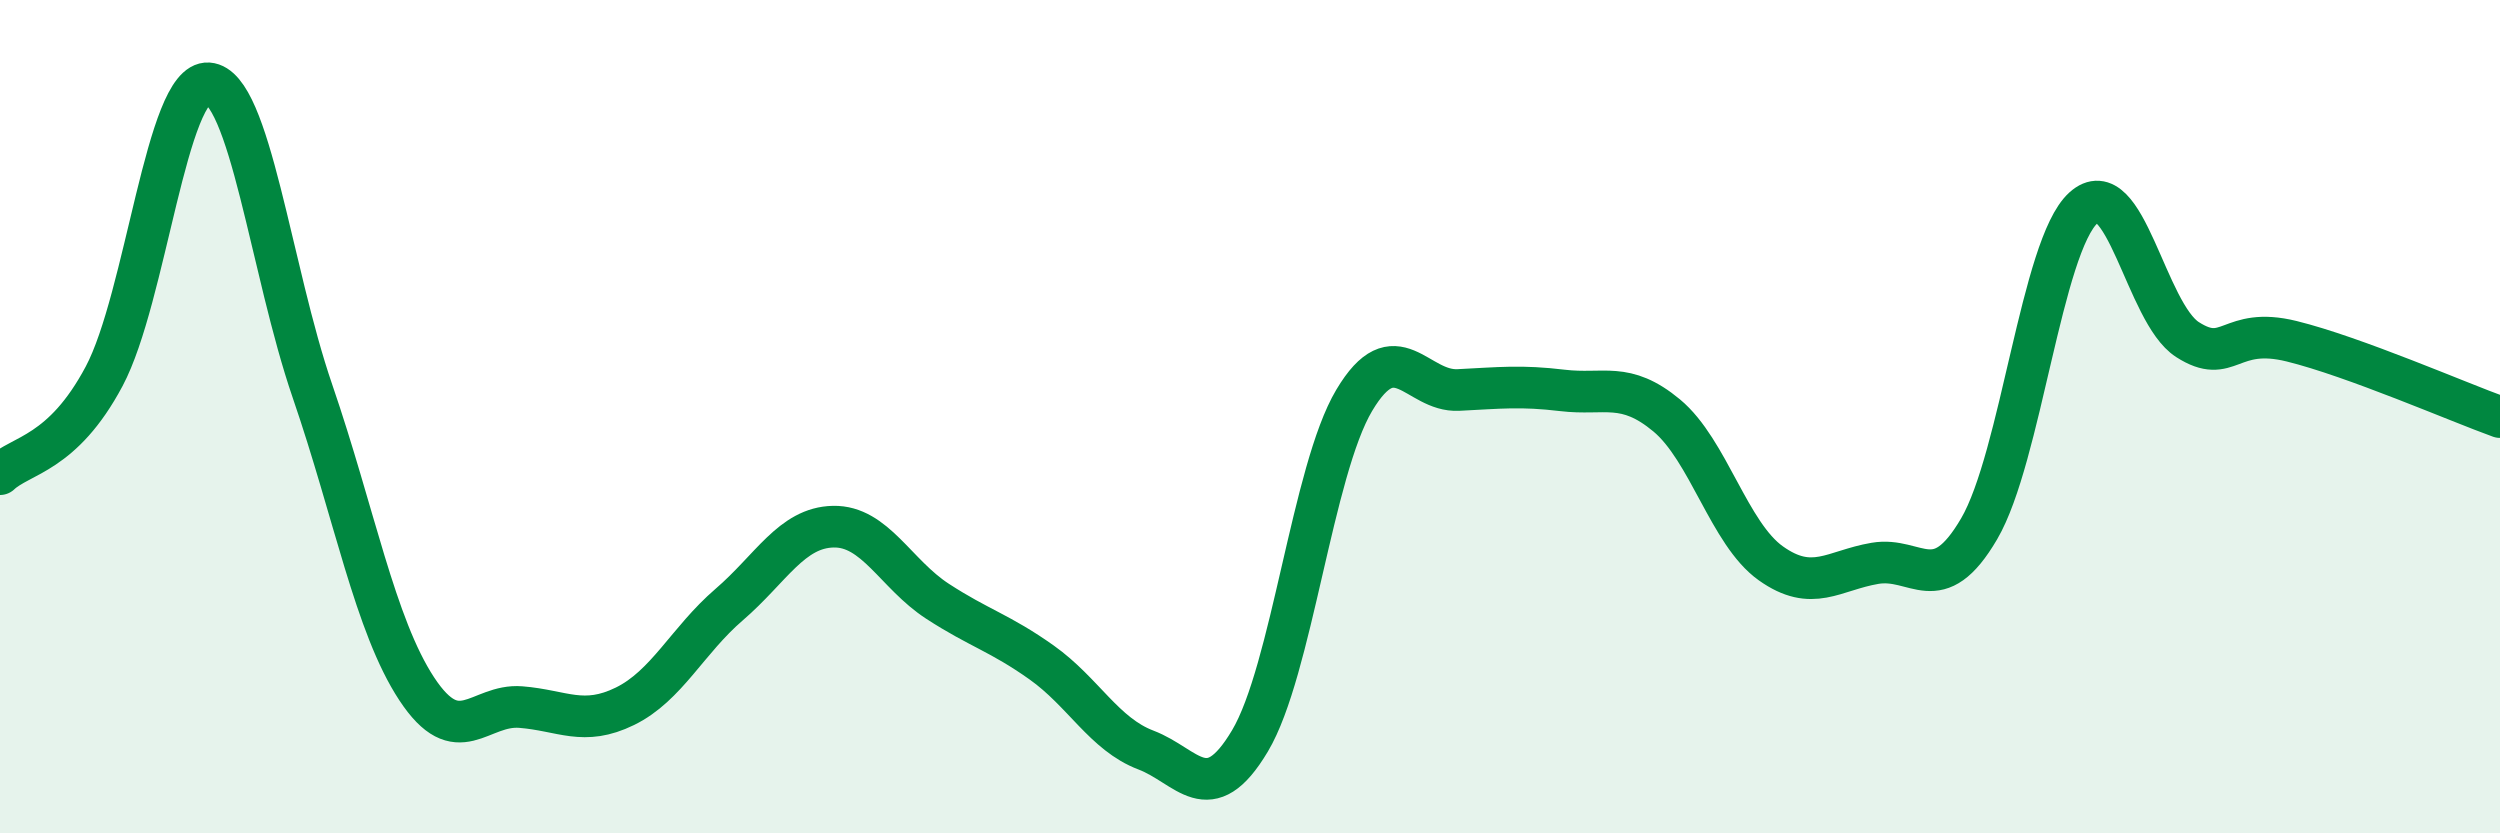
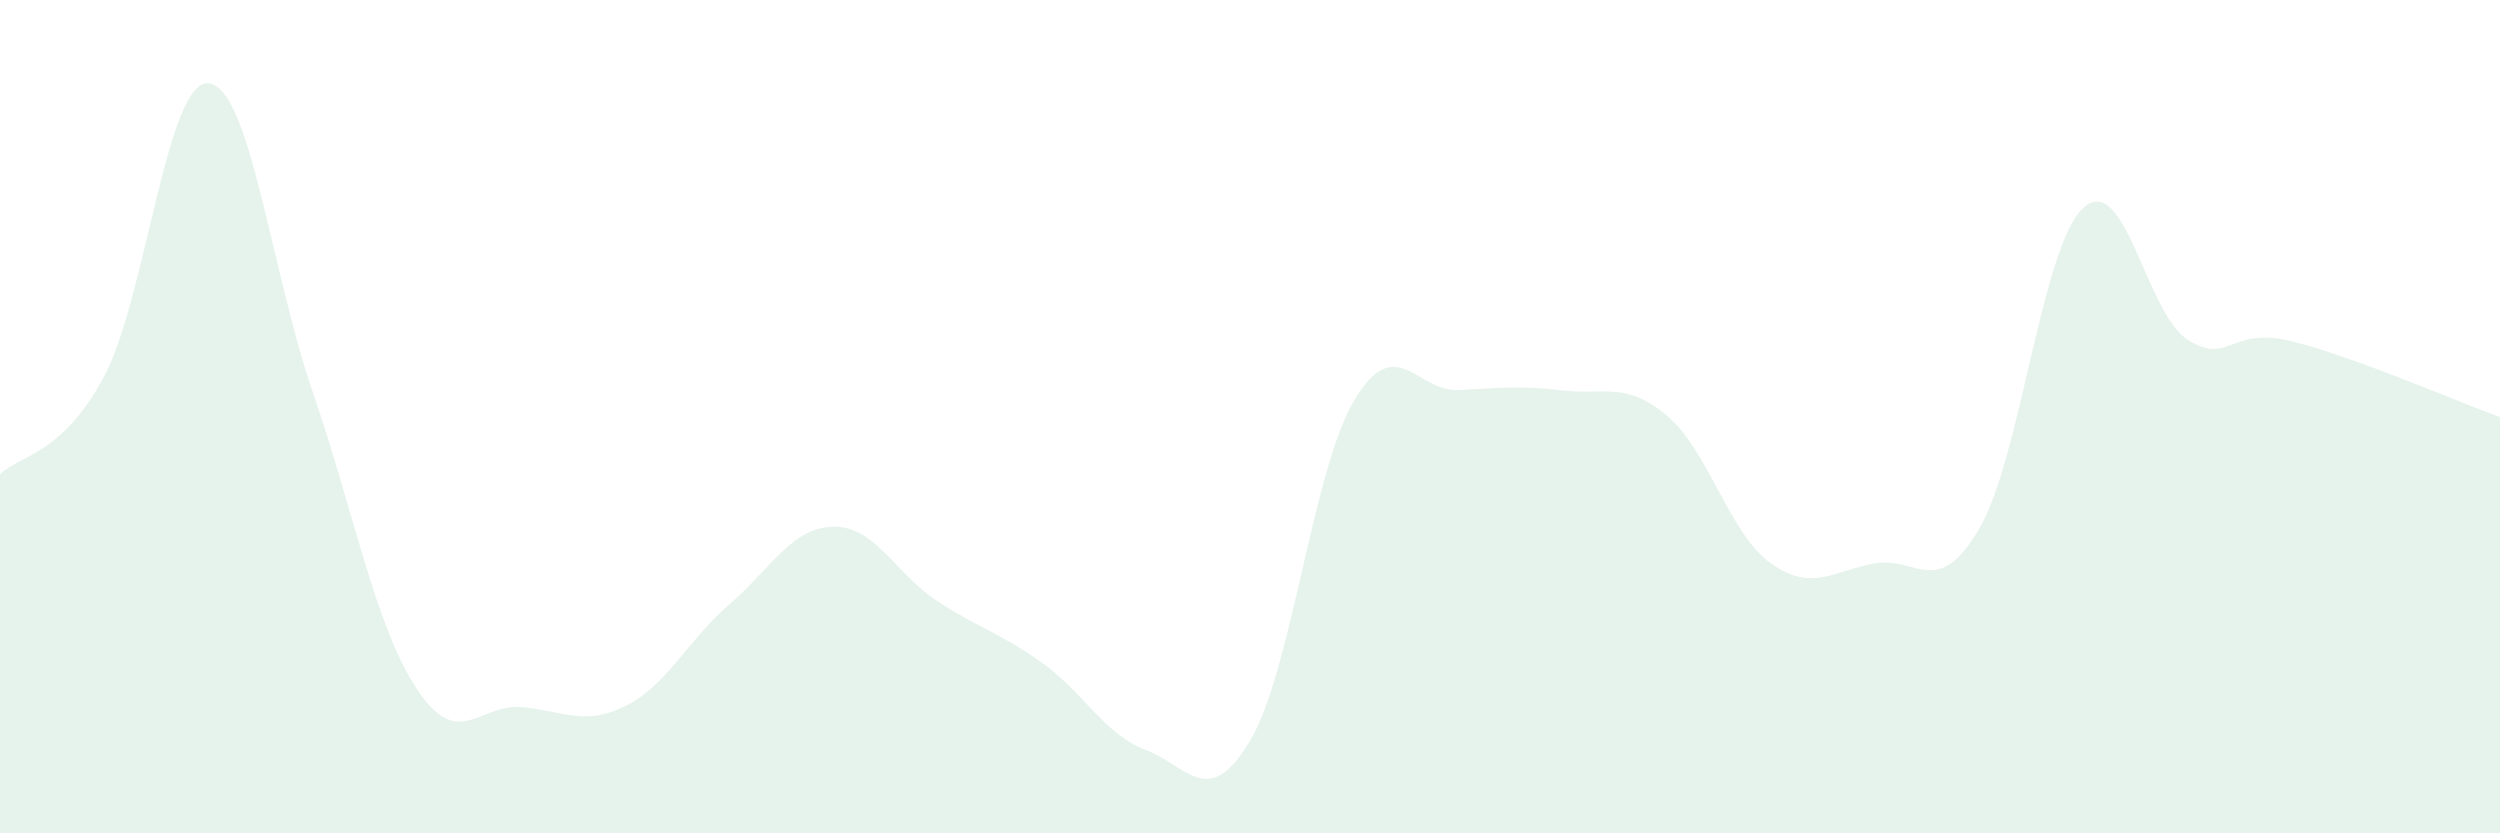
<svg xmlns="http://www.w3.org/2000/svg" width="60" height="20" viewBox="0 0 60 20">
  <path d="M 0,11.38 C 0.5,10.91 1.5,10.91 2.5,9.03 C 3.5,7.15 4,1.93 5,2 C 6,2.07 6.5,6.48 7.5,9.39 C 8.5,12.3 9,15.01 10,16.53 C 11,18.05 11.5,16.89 12.5,16.97 C 13.5,17.05 14,17.44 15,16.95 C 16,16.46 16.5,15.37 17.5,14.51 C 18.5,13.65 19,12.66 20,12.64 C 21,12.62 21.5,13.78 22.5,14.43 C 23.5,15.08 24,15.19 25,15.9 C 26,16.61 26.5,17.62 27.5,18 C 28.5,18.38 29,19.46 30,17.78 C 31,16.1 31.5,11.29 32.5,9.61 C 33.5,7.93 34,9.41 35,9.36 C 36,9.31 36.5,9.25 37.5,9.37 C 38.5,9.49 39,9.14 40,9.97 C 41,10.8 41.5,12.81 42.5,13.52 C 43.5,14.23 44,13.69 45,13.52 C 46,13.35 46.5,14.4 47.5,12.69 C 48.5,10.98 49,5.9 50,4.99 C 51,4.08 51.5,7.51 52.5,8.15 C 53.5,8.79 53.5,7.82 55,8.19 C 56.5,8.56 59,9.65 60,10.01L60 20L0 20Z" fill="#008740" opacity="0.1" stroke-linecap="round" stroke-linejoin="round" />
-   <path d="M 0,11.38 C 0.5,10.91 1.5,10.91 2.5,9.03 C 3.5,7.15 4,1.93 5,2 C 6,2.07 6.5,6.48 7.5,9.39 C 8.5,12.3 9,15.01 10,16.53 C 11,18.05 11.5,16.89 12.5,16.97 C 13.5,17.05 14,17.44 15,16.95 C 16,16.46 16.5,15.37 17.5,14.51 C 18.5,13.65 19,12.66 20,12.64 C 21,12.62 21.5,13.78 22.5,14.43 C 23.5,15.08 24,15.19 25,15.9 C 26,16.61 26.5,17.62 27.5,18 C 28.5,18.38 29,19.46 30,17.78 C 31,16.1 31.5,11.29 32.5,9.61 C 33.5,7.93 34,9.41 35,9.36 C 36,9.31 36.5,9.25 37.5,9.37 C 38.5,9.49 39,9.14 40,9.97 C 41,10.8 41.5,12.81 42.5,13.52 C 43.5,14.23 44,13.69 45,13.52 C 46,13.35 46.5,14.4 47.5,12.69 C 48.5,10.98 49,5.9 50,4.99 C 51,4.08 51.5,7.51 52.5,8.15 C 53.5,8.79 53.5,7.82 55,8.19 C 56.5,8.56 59,9.65 60,10.01" stroke="#008740" stroke-width="1" fill="none" stroke-linecap="round" stroke-linejoin="round" />
</svg>